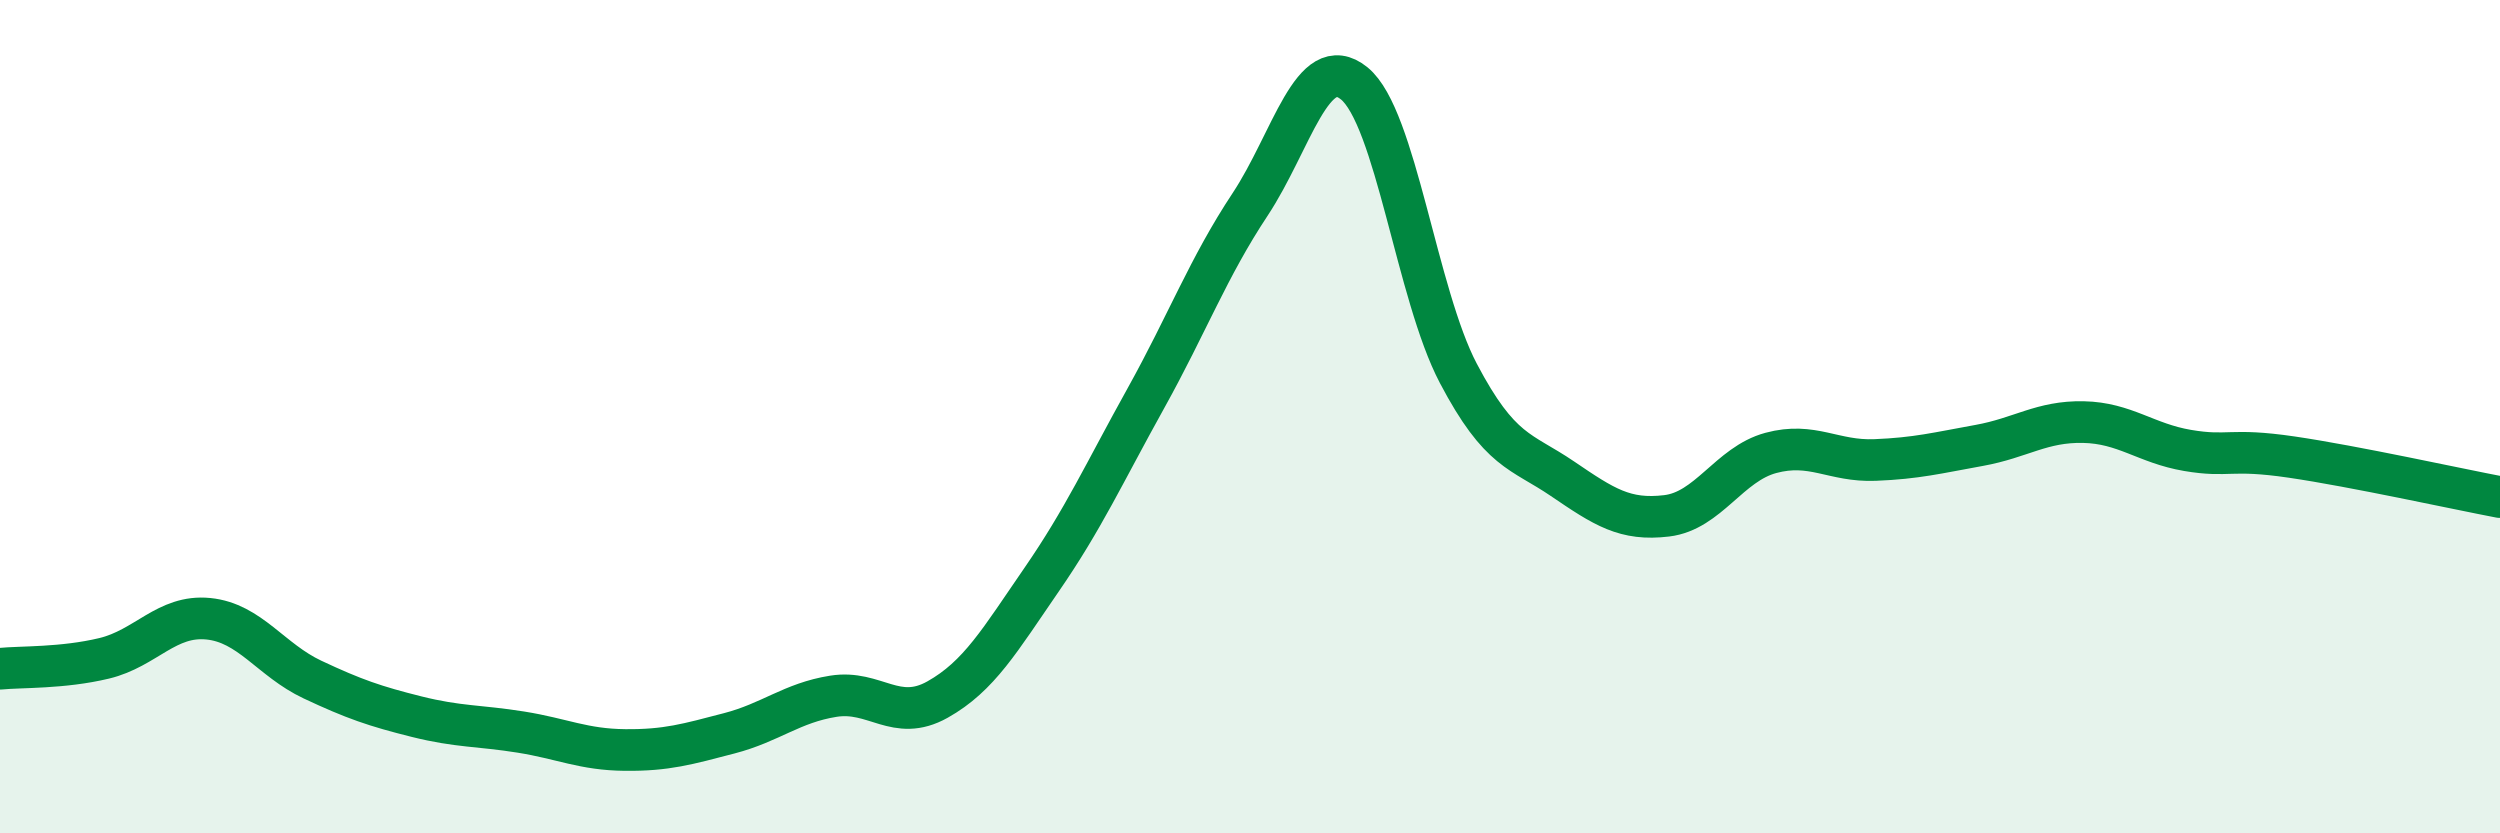
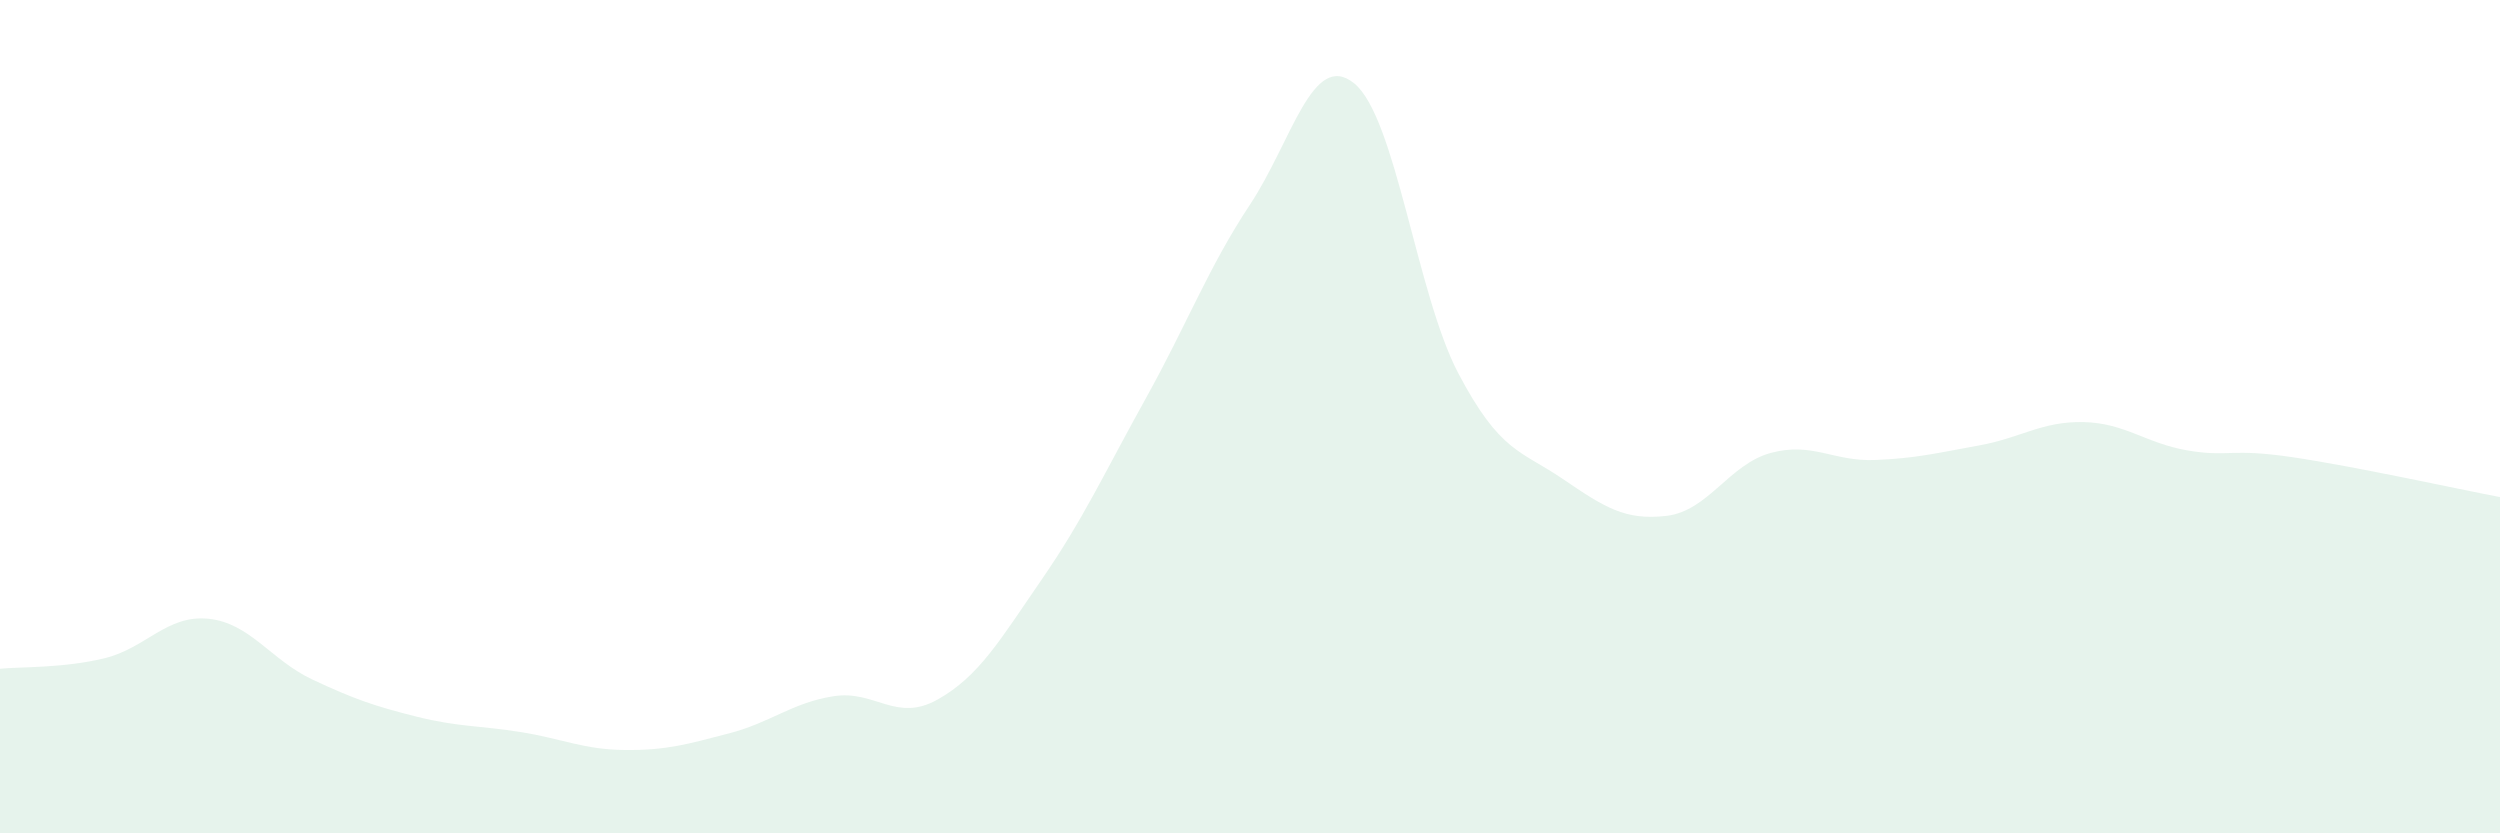
<svg xmlns="http://www.w3.org/2000/svg" width="60" height="20" viewBox="0 0 60 20">
  <path d="M 0,16.05 C 0.5,16 1.5,16.04 2.5,15.8 C 3.5,15.56 4,14.75 5,14.85 C 6,14.95 6.5,15.84 7.5,16.31 C 8.5,16.78 9,16.95 10,17.2 C 11,17.45 11.5,17.41 12.5,17.57 C 13.5,17.73 14,17.99 15,18 C 16,18.01 16.5,17.86 17.5,17.6 C 18.5,17.34 19,16.87 20,16.71 C 21,16.55 21.5,17.35 22.5,16.79 C 23.5,16.23 24,15.36 25,13.91 C 26,12.46 26.5,11.36 27.5,9.56 C 28.5,7.76 29,6.42 30,4.91 C 31,3.4 31.5,1.19 32.5,2 C 33.5,2.81 34,7.06 35,8.96 C 36,10.86 36.5,10.81 37.5,11.49 C 38.5,12.17 39,12.5 40,12.38 C 41,12.26 41.5,11.14 42.5,10.87 C 43.5,10.6 44,11.08 45,11.04 C 46,11 46.5,10.87 47.5,10.69 C 48.5,10.51 49,10.11 50,10.13 C 51,10.15 51.5,10.64 52.5,10.81 C 53.5,10.98 53.5,10.75 55,10.97 C 56.5,11.19 59,11.74 60,11.93L60 20L0 20Z" fill="#008740" opacity="0.1" stroke-linecap="round" stroke-linejoin="round" />
-   <path d="M 0,16.05 C 0.5,16 1.5,16.04 2.5,15.8 C 3.5,15.56 4,14.75 5,14.85 C 6,14.95 6.5,15.84 7.5,16.31 C 8.5,16.78 9,16.95 10,17.2 C 11,17.45 11.5,17.41 12.5,17.57 C 13.5,17.73 14,17.99 15,18 C 16,18.01 16.5,17.86 17.5,17.6 C 18.5,17.34 19,16.87 20,16.71 C 21,16.55 21.5,17.35 22.5,16.79 C 23.5,16.23 24,15.36 25,13.91 C 26,12.46 26.5,11.36 27.5,9.56 C 28.5,7.76 29,6.42 30,4.91 C 31,3.4 31.5,1.19 32.5,2 C 33.5,2.81 34,7.06 35,8.96 C 36,10.86 36.5,10.81 37.5,11.49 C 38.5,12.17 39,12.5 40,12.38 C 41,12.26 41.5,11.14 42.5,10.87 C 43.5,10.6 44,11.08 45,11.04 C 46,11 46.5,10.87 47.5,10.69 C 48.5,10.51 49,10.11 50,10.13 C 51,10.15 51.5,10.64 52.5,10.81 C 53.5,10.98 53.5,10.75 55,10.97 C 56.5,11.19 59,11.74 60,11.93" stroke="#008740" stroke-width="1" fill="none" stroke-linecap="round" stroke-linejoin="round" />
</svg>